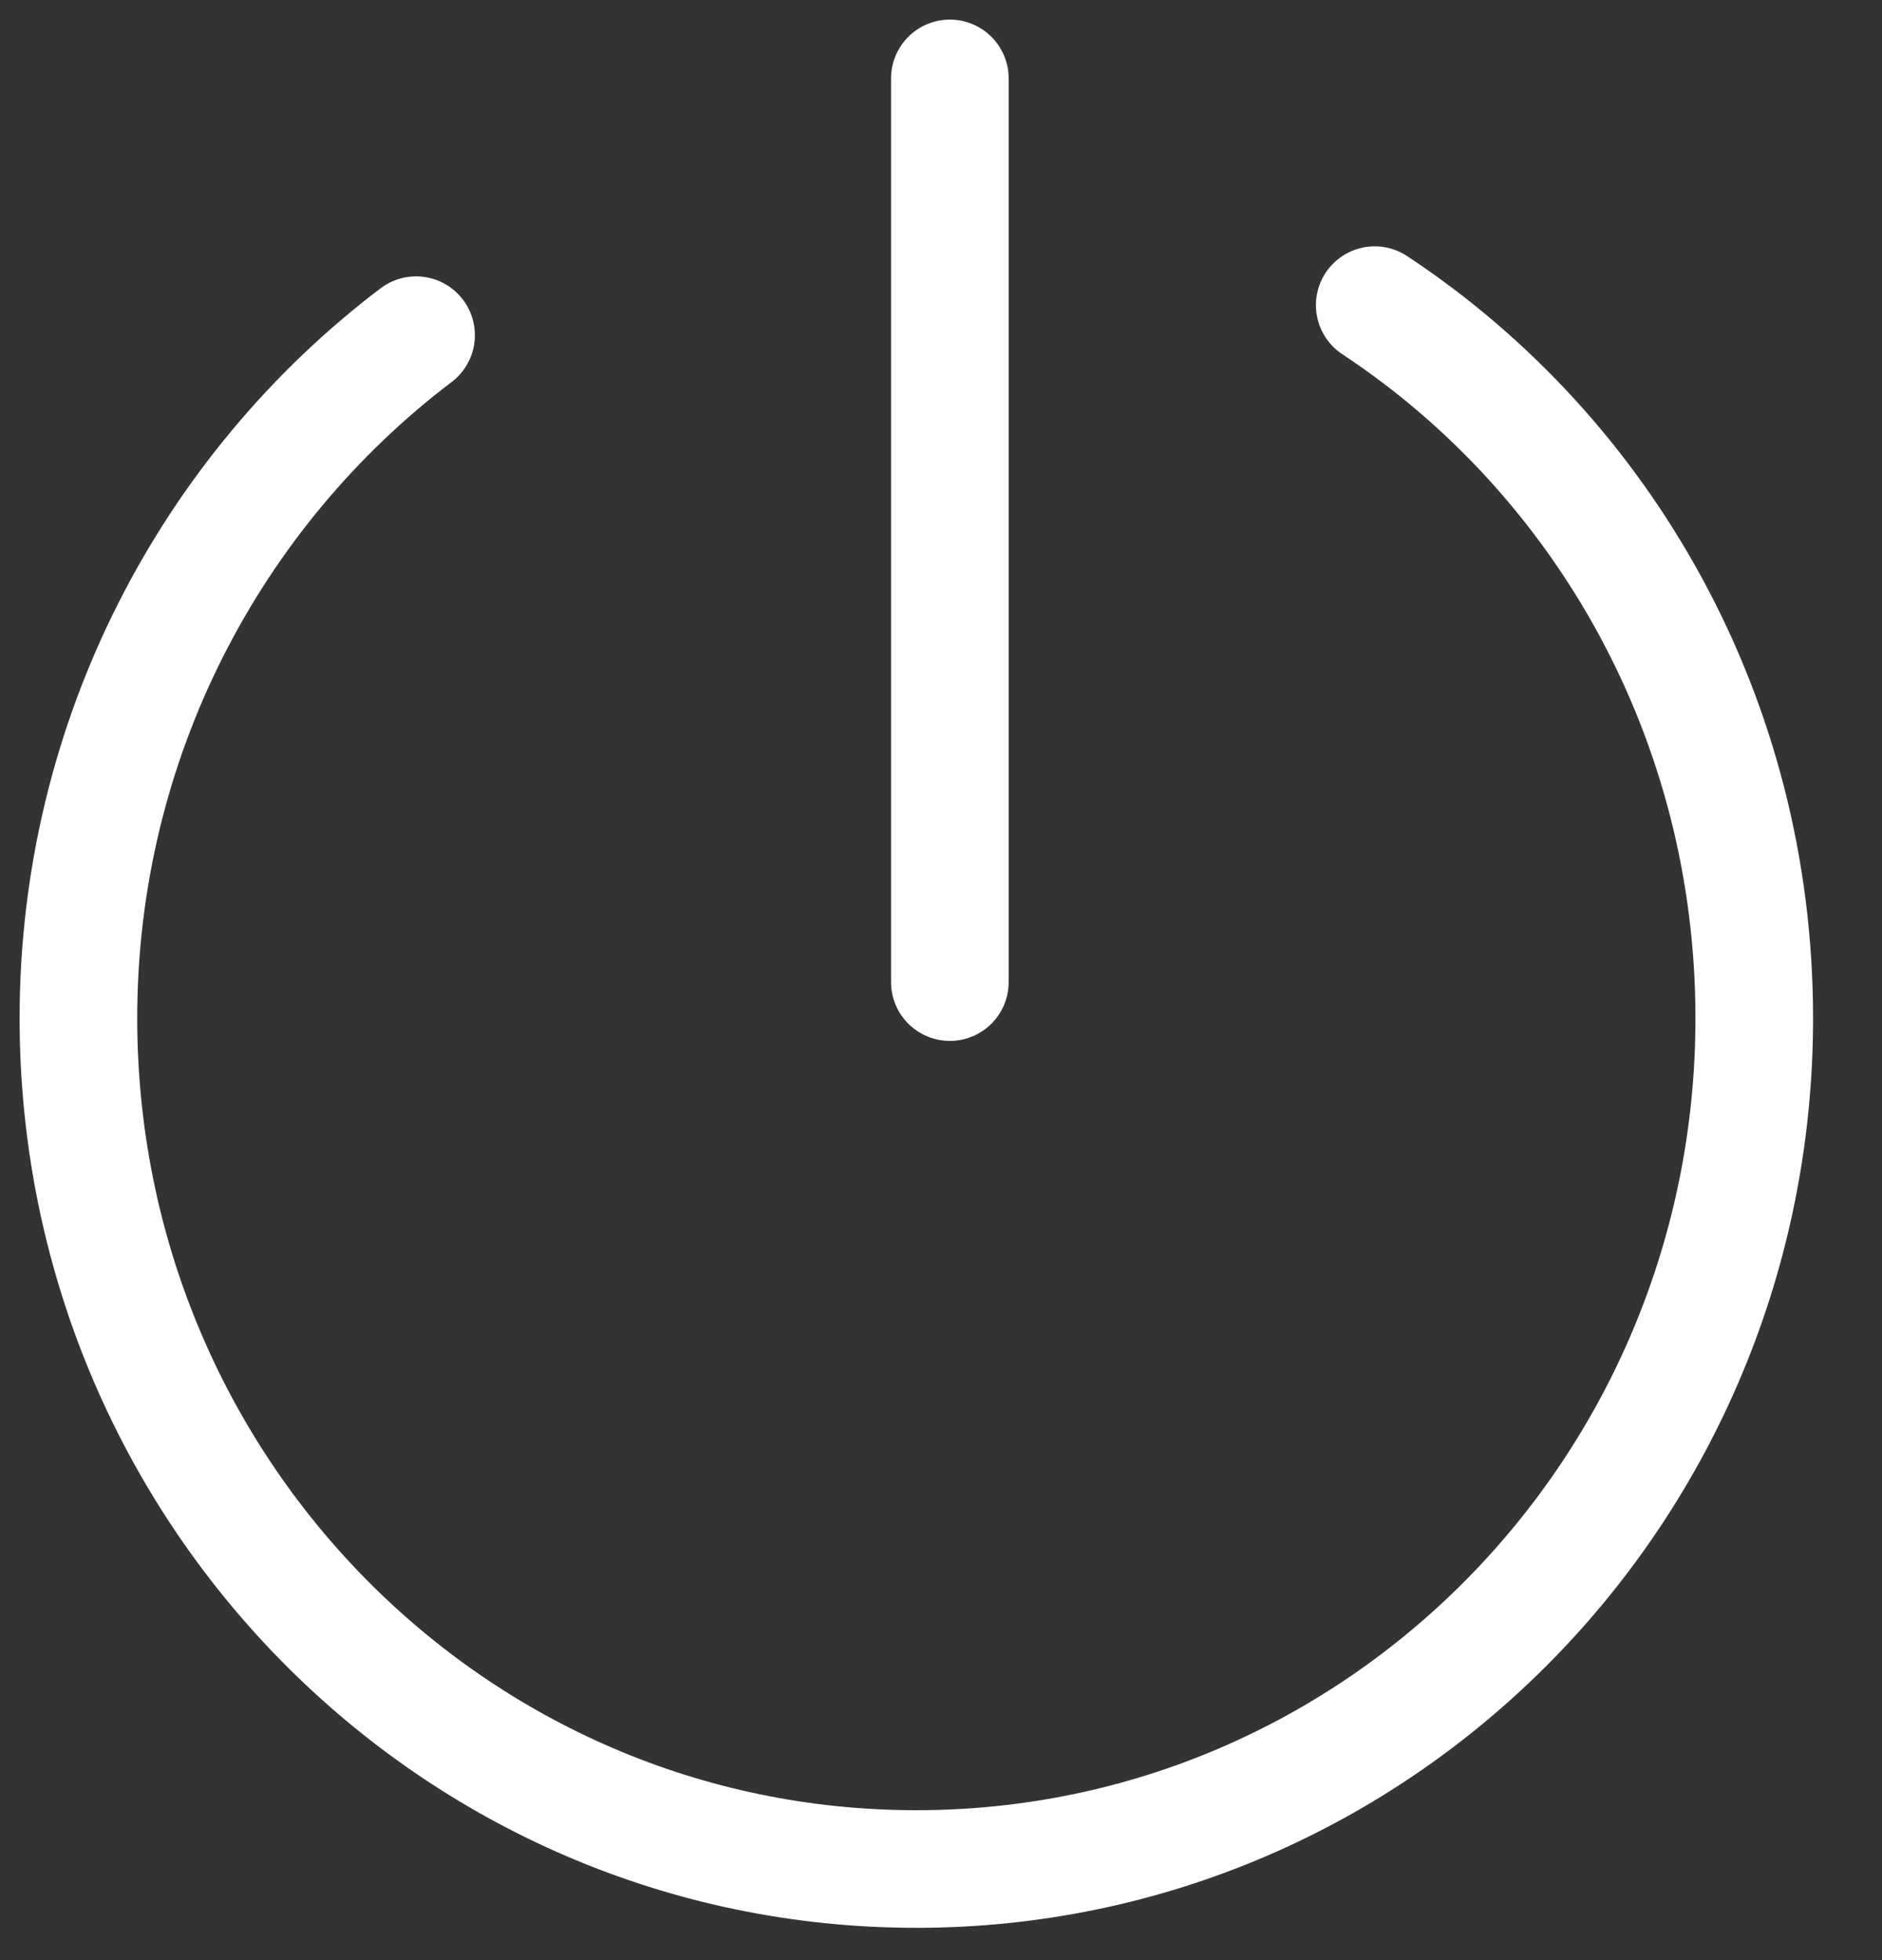
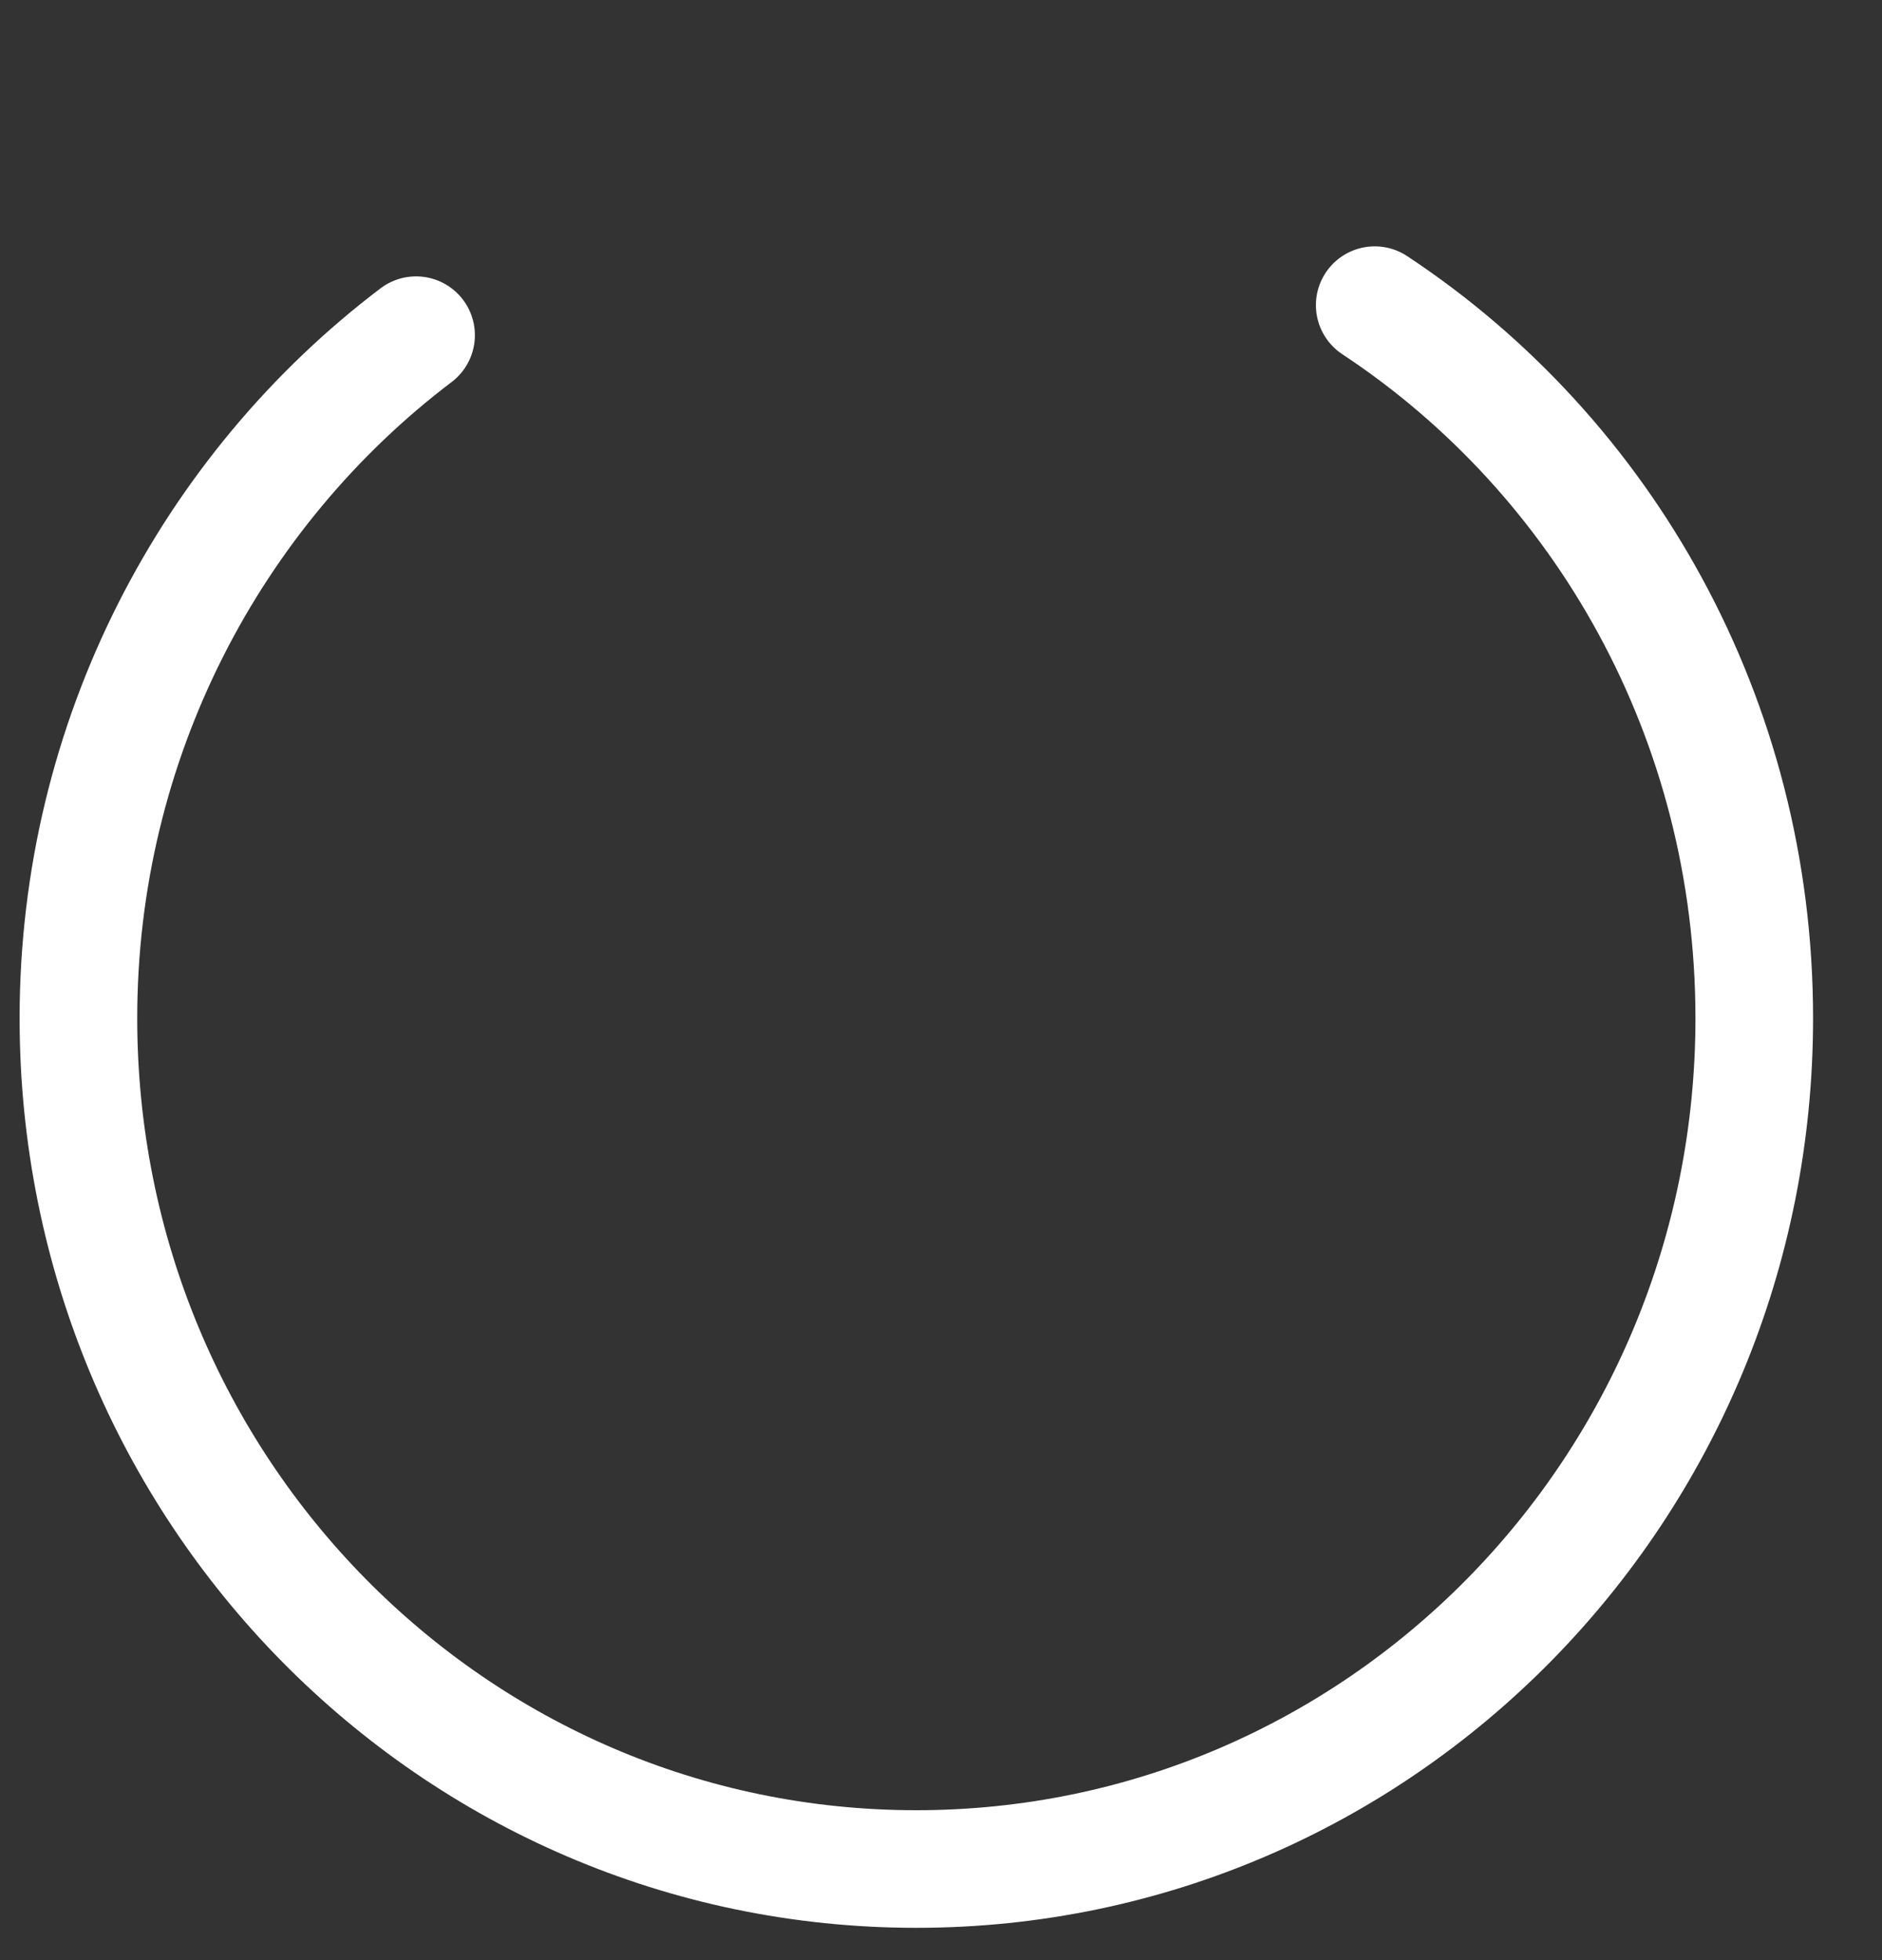
<svg xmlns="http://www.w3.org/2000/svg" width="24" height="25" viewBox="0 0 24 25" fill="none">
  <rect x="0" y="0" width="24" height="25" fill="#333333" stroke="none" />
  <path d="M17.531 3.892C20.454 5.823 22.371 9.174 22.371 12.987C22.371 18.987 17.594 23.838 11.685 23.838C5.777 23.838 1 18.987 1 12.987C1 9.429 2.697 6.253 5.306 4.275" stroke="white" stroke-width="1.5" stroke-miterlimit="10" stroke-linecap="round" stroke-linejoin="round" />
-   <path d="M12.113 12.526V1" stroke="white" stroke-width="1.5" stroke-miterlimit="10" stroke-linecap="round" stroke-linejoin="round" />
</svg>